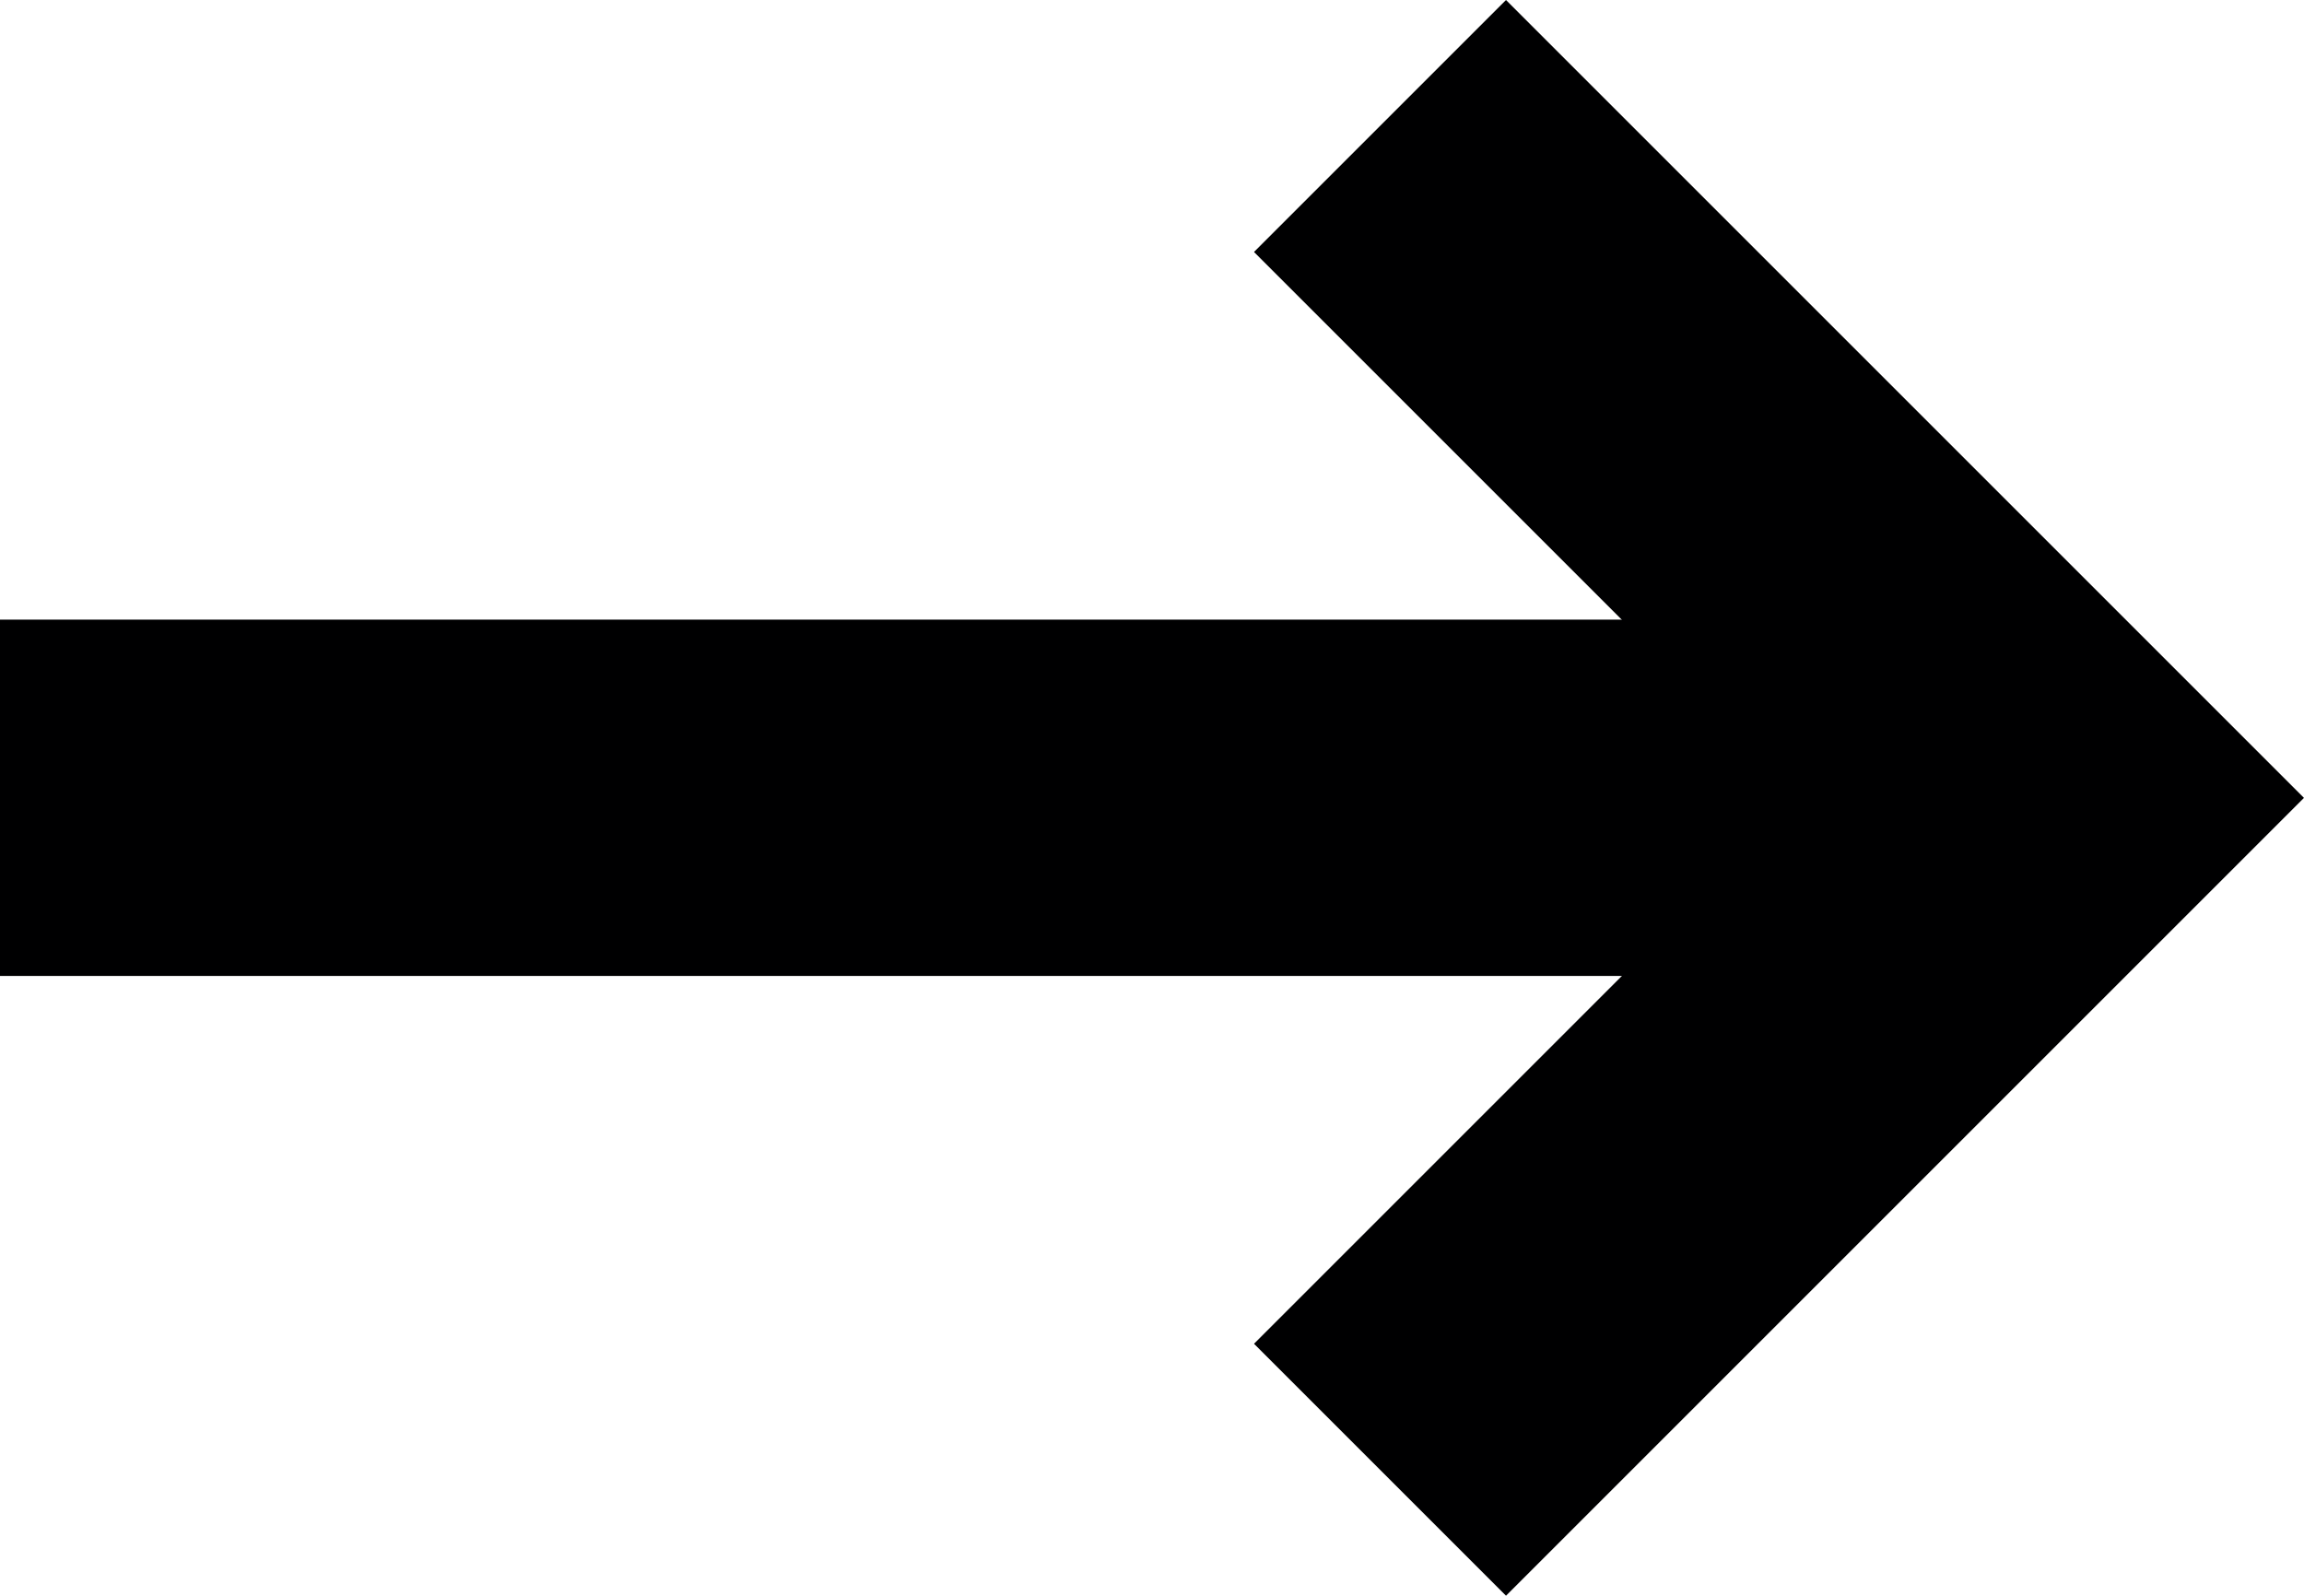
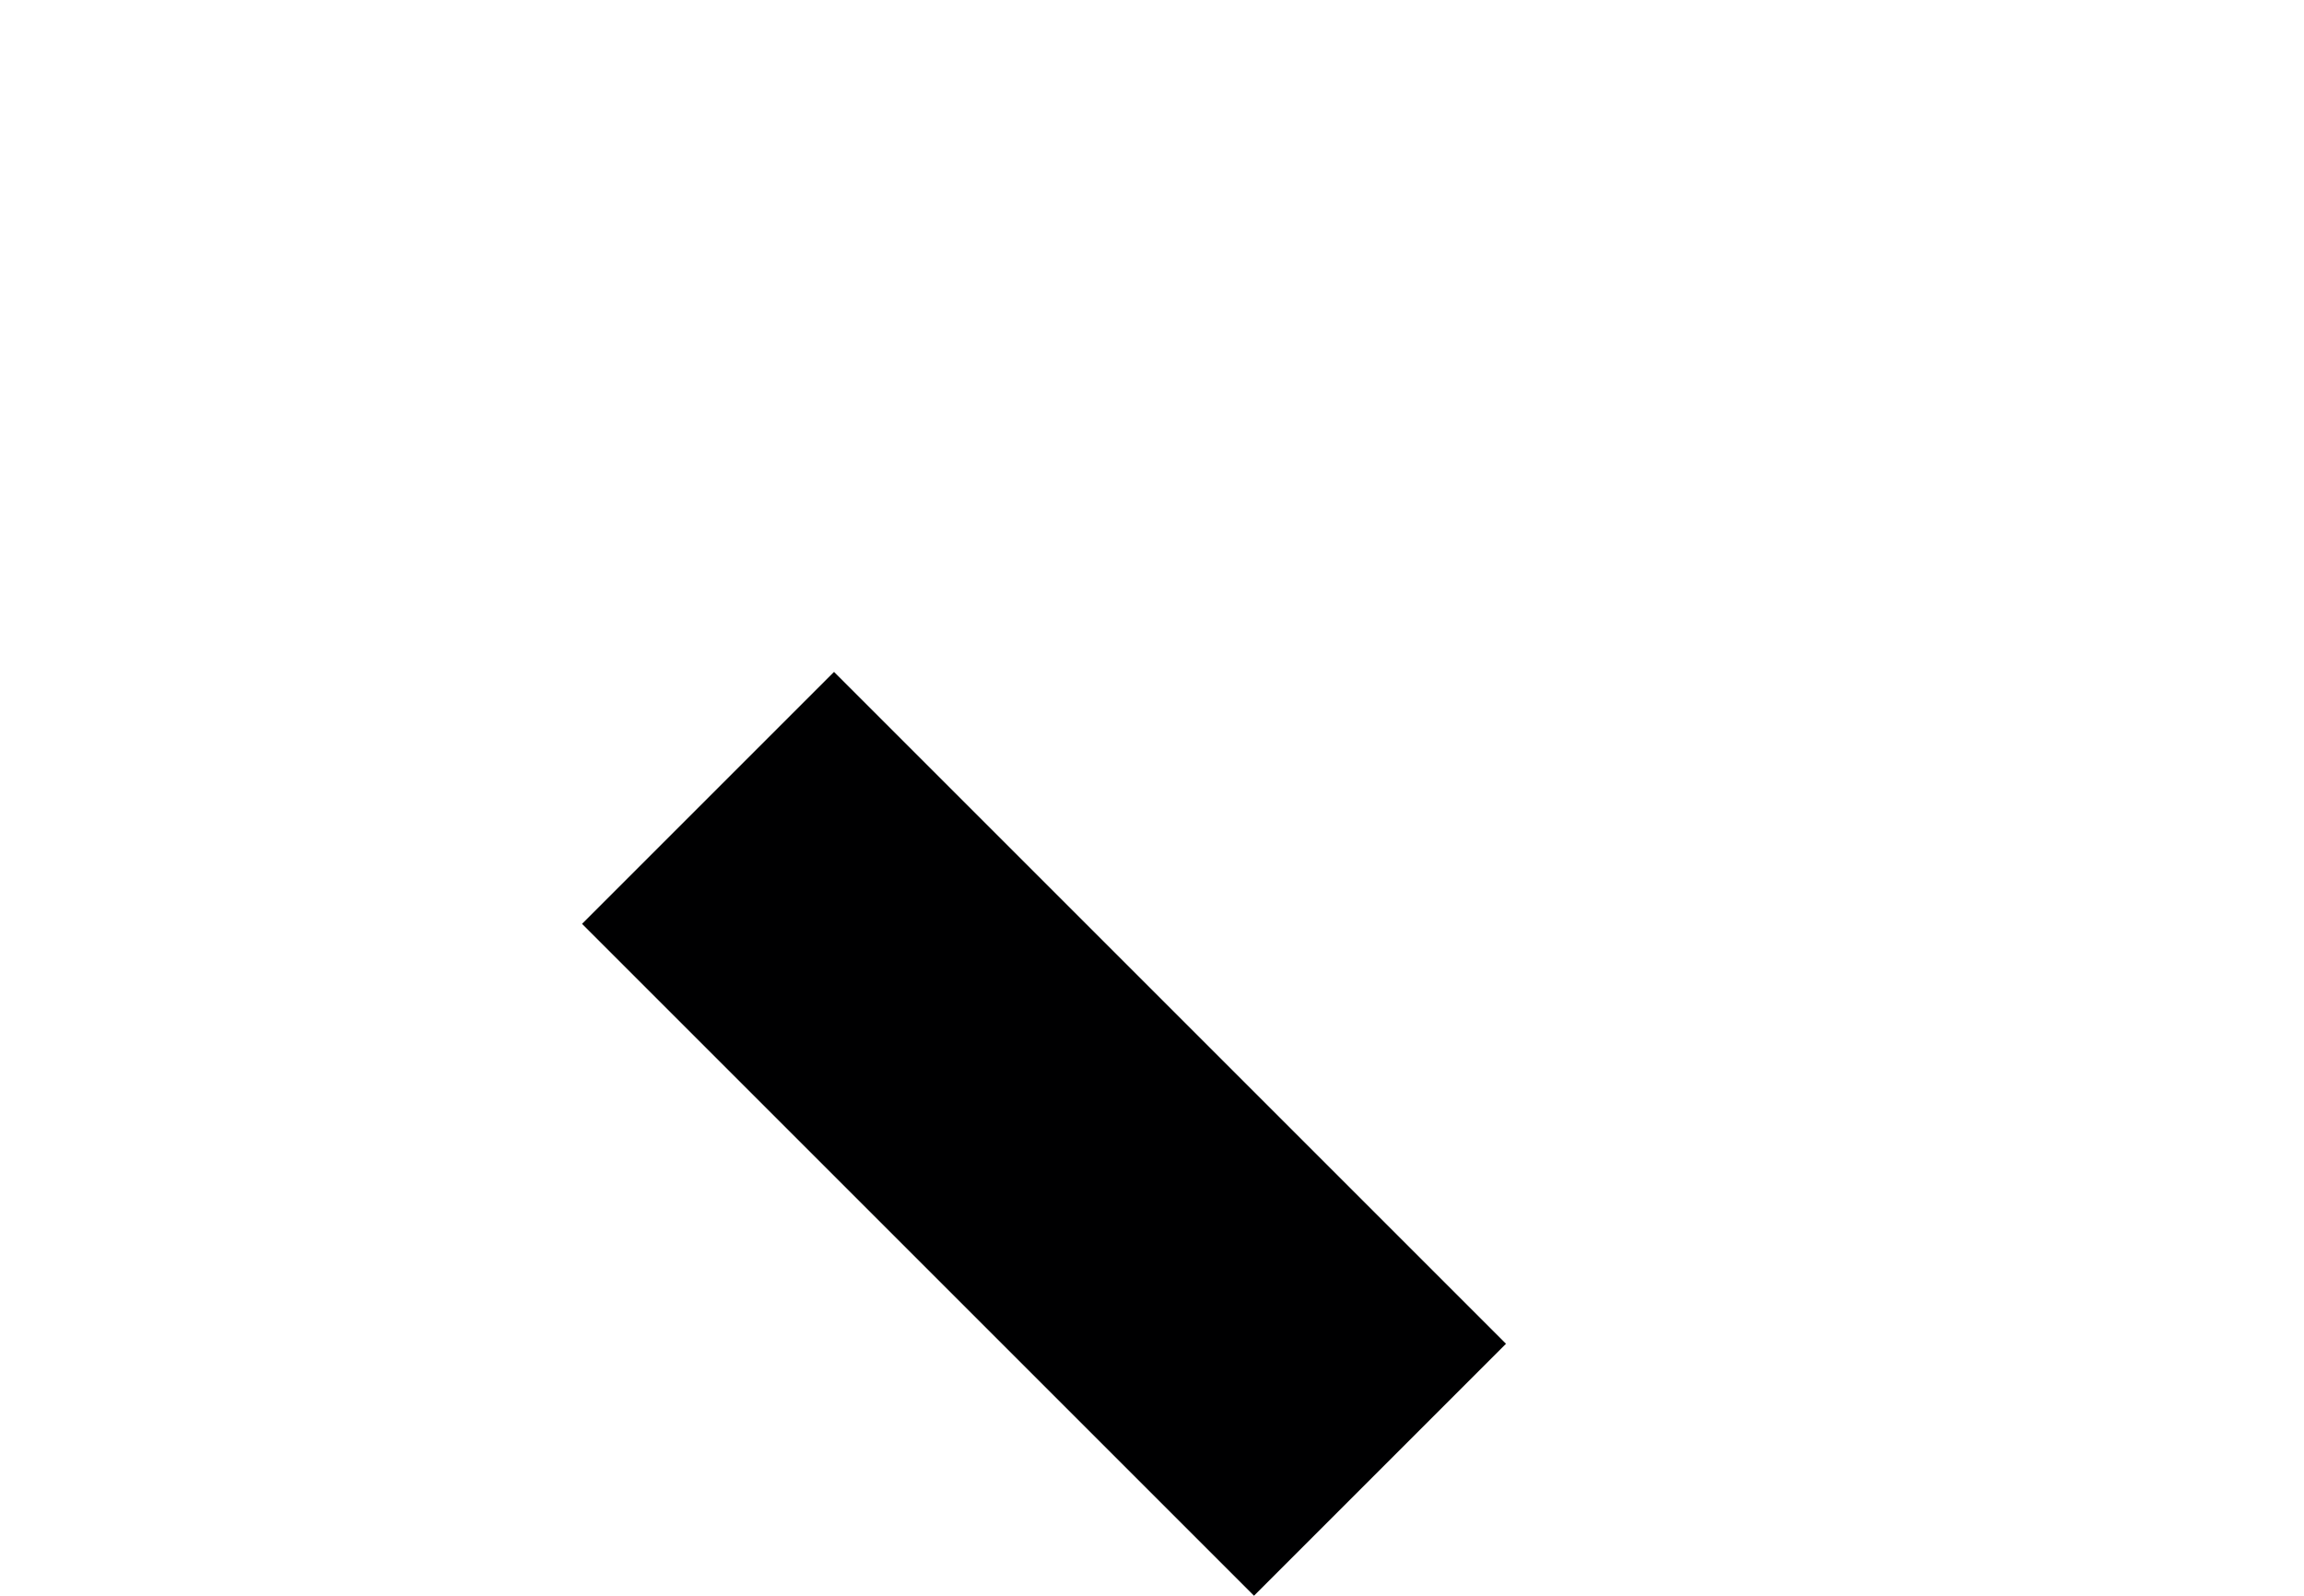
<svg xmlns="http://www.w3.org/2000/svg" width="19.396" height="13.435" viewBox="0 0 19.396 13.435">
  <g id="arrow" transform="translate(0 1.061)">
-     <path id="Path_35" data-name="Path 35" d="M1174.952-23.032v8h8" transform="translate(858.72 825.844) rotate(-135)" fill="none" stroke="#000001" stroke-width="3" />
-     <path id="Path_36" data-name="Path 36" d="M187.8,31.968H171.039" transform="translate(-171.039 -26.312)" fill="none" stroke="#000001" stroke-width="3" />
+     <path id="Path_35" data-name="Path 35" d="M1174.952-23.032h8" transform="translate(858.72 825.844) rotate(-135)" fill="none" stroke="#000001" stroke-width="3" />
  </g>
</svg>